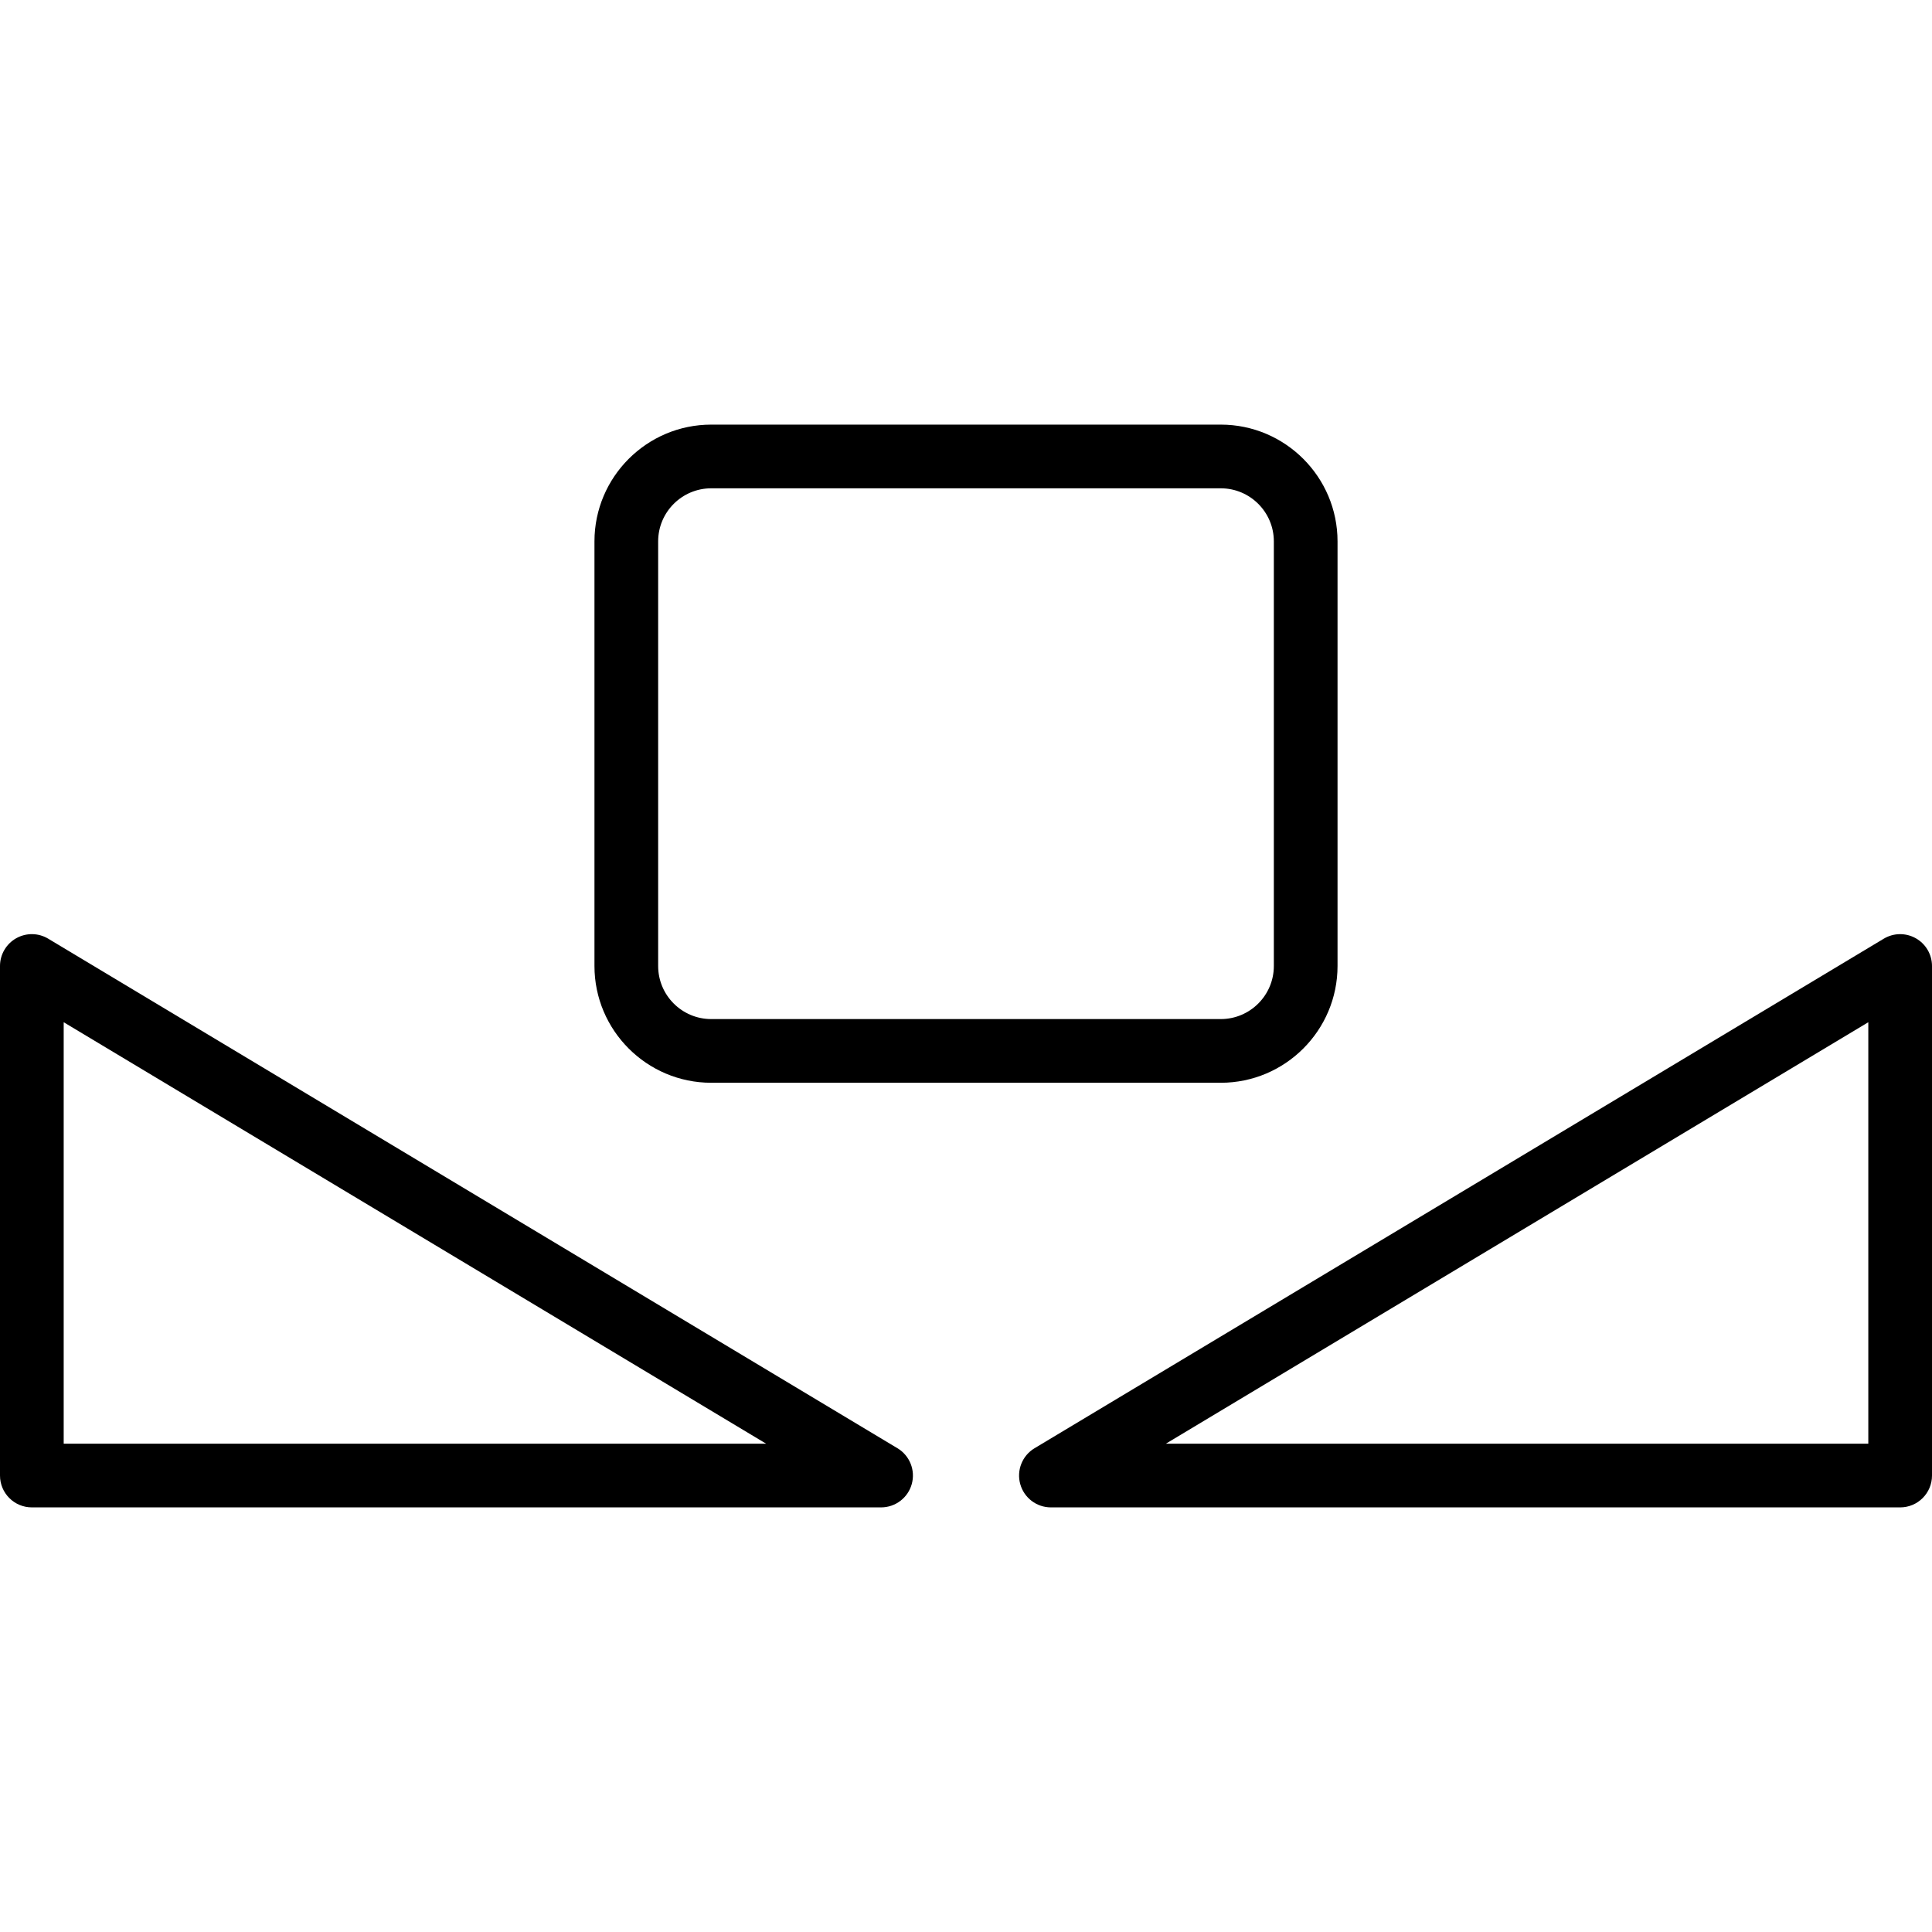
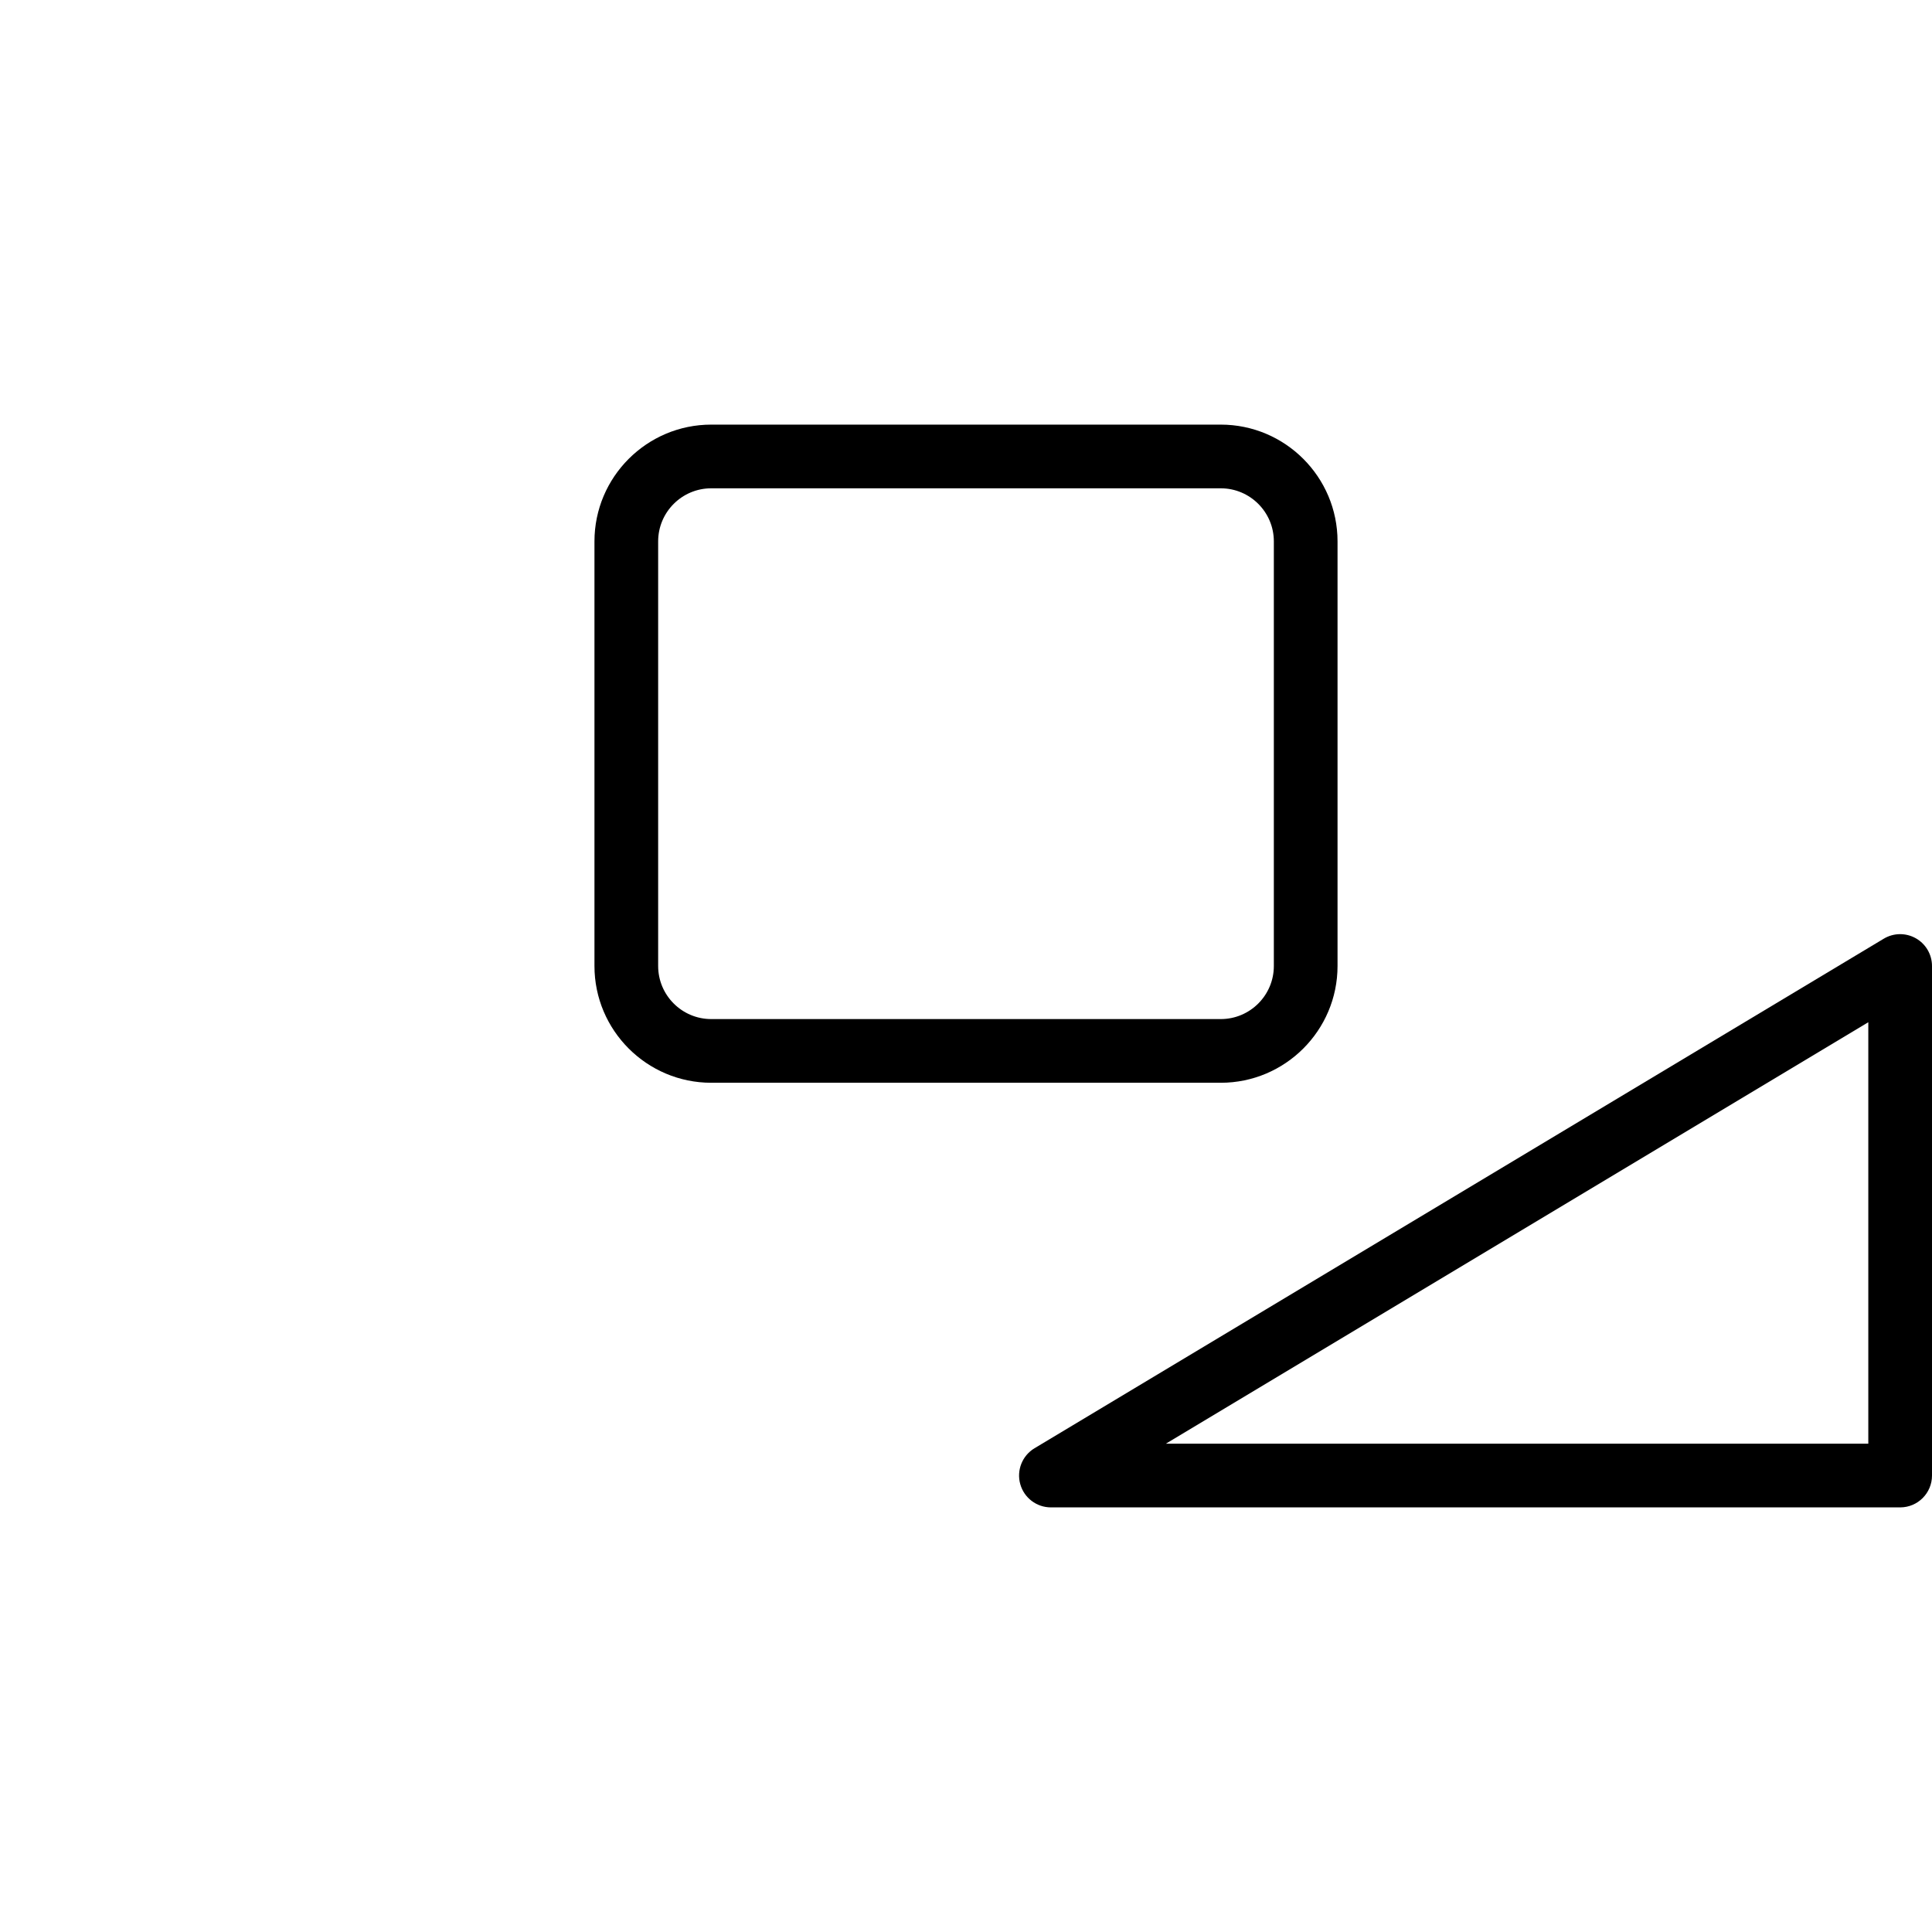
<svg xmlns="http://www.w3.org/2000/svg" fill="#000000" height="800px" width="800px" version="1.1" id="Capa_1" viewBox="0 0 455 455" xml:space="preserve">
  <g>
    <path d="M167.5,255h120c15.163,0,27.5-12.337,27.5-27.5v-100c0-15.163-12.337-27.5-27.5-27.5h-120c-15.163,0-27.5,12.337-27.5,27.5   v100C140,242.663,152.337,255,167.5,255z M155,127.5c0-6.893,5.607-12.5,12.5-12.5h120c6.893,0,12.5,5.607,12.5,12.5v100   c0,6.893-5.607,12.5-12.5,12.5h-120c-6.893,0-12.5-5.607-12.5-12.5V127.5z" />
    <path d="M451.195,220.974c-2.353-1.331-5.236-1.296-7.554,0.095l-200,120c-2.891,1.735-4.27,5.185-3.369,8.434   c0.899,3.249,3.856,5.498,7.228,5.498h200c4.143,0,7.5-3.357,7.5-7.5v-120C455,224.798,453.547,222.305,451.195,220.974z M440,340   H274.577L440,240.746V340z" />
-     <path d="M211.358,341.068l-200-120c-2.316-1.391-5.201-1.426-7.554-0.095C1.453,222.305,0,224.798,0,227.5v120   c0,4.143,3.357,7.5,7.5,7.5h200c3.371,0,6.328-2.249,7.228-5.498C215.628,346.253,214.249,342.804,211.358,341.068z M15,340   v-99.254L180.423,340H15z" />
  </g>
</svg>